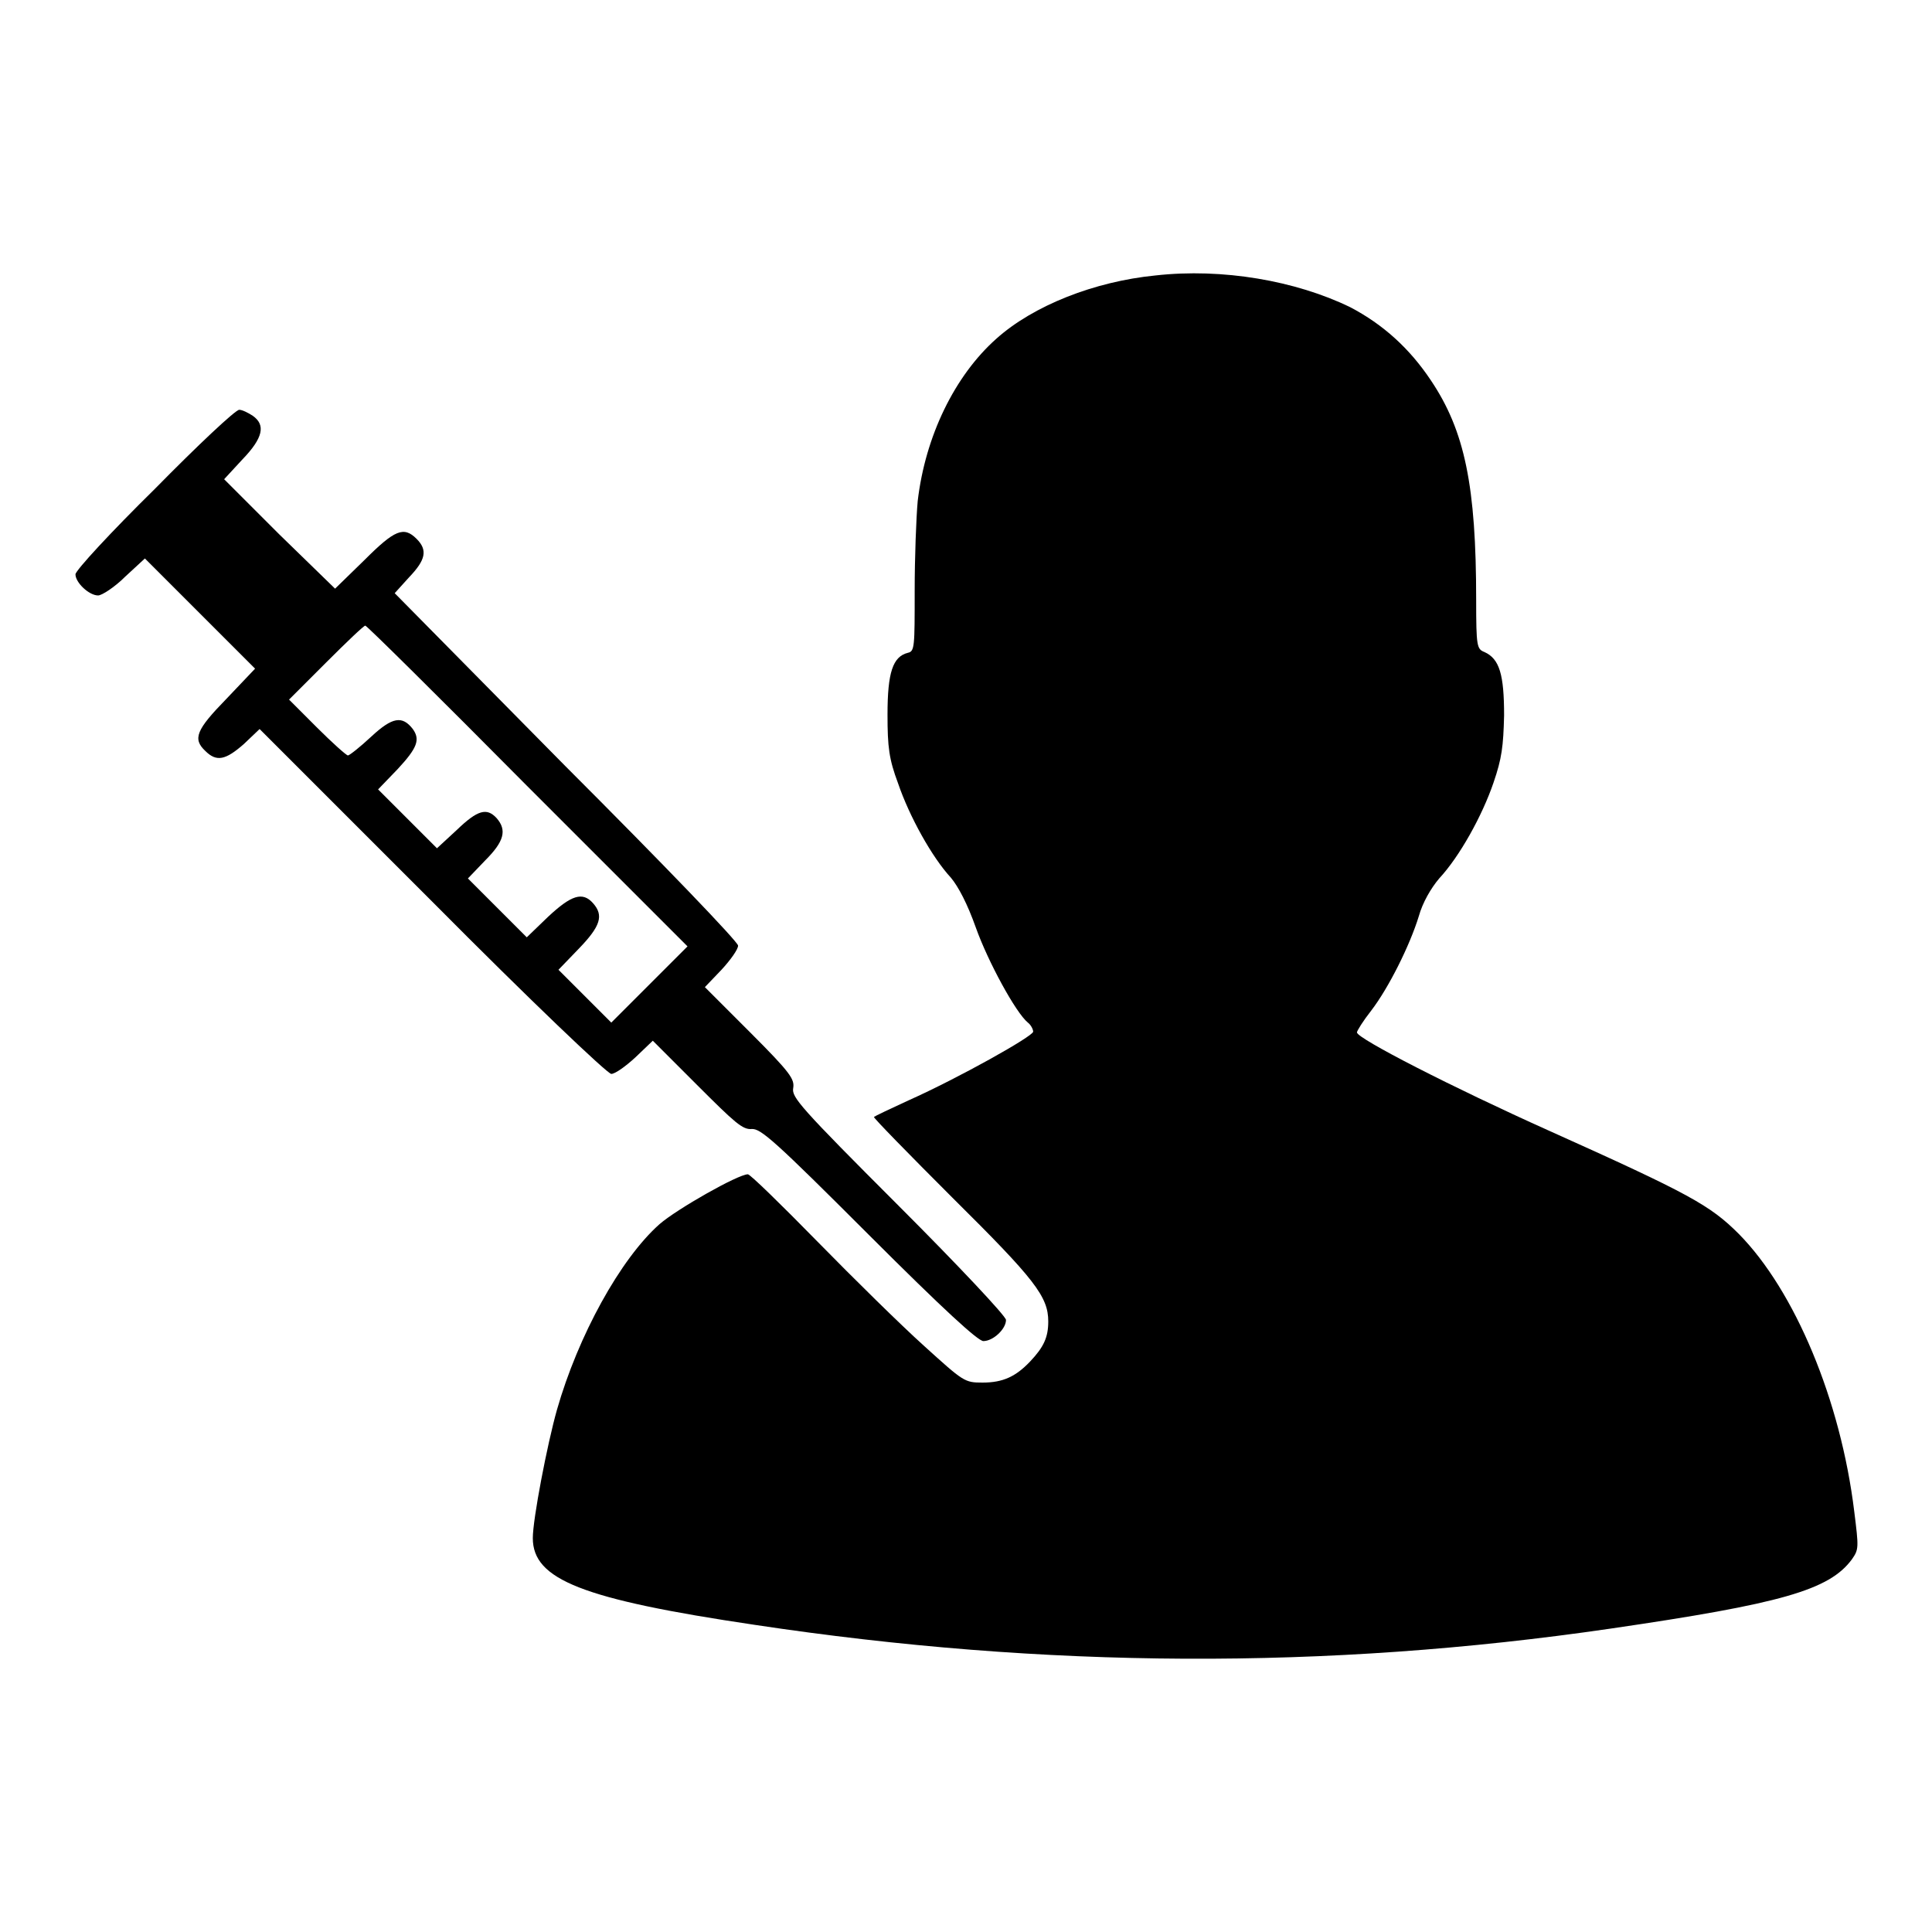
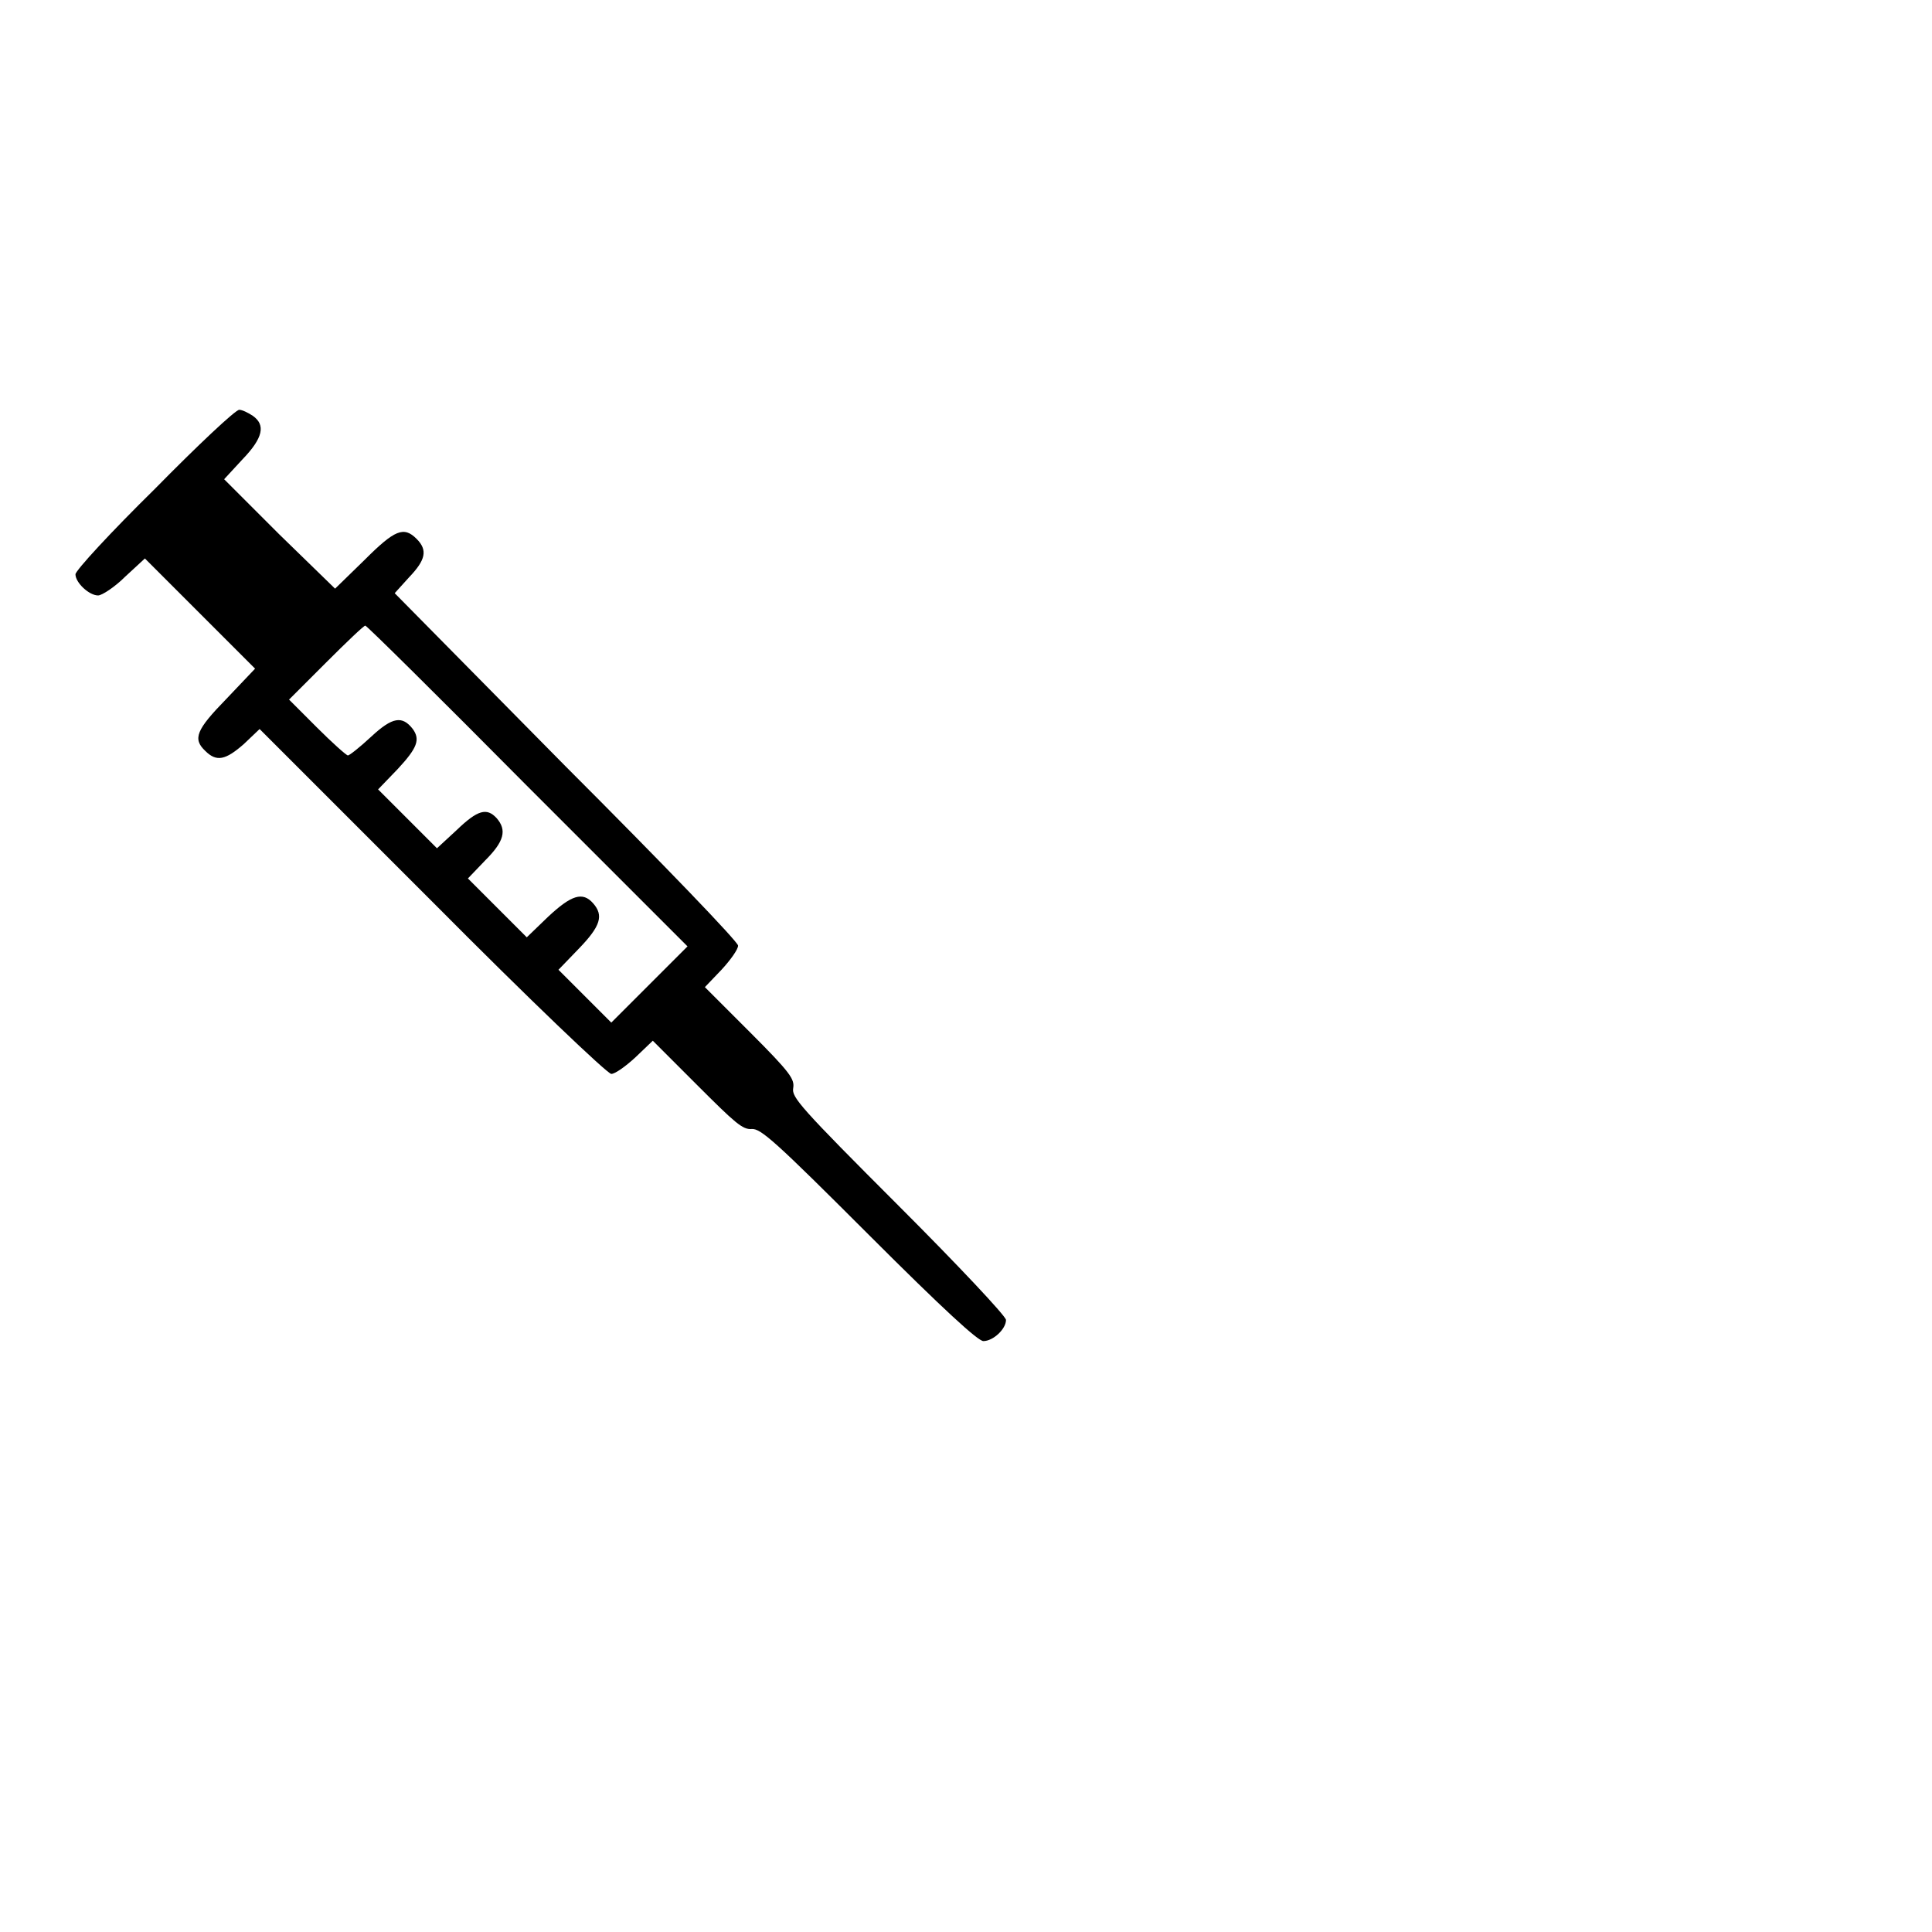
<svg xmlns="http://www.w3.org/2000/svg" version="1.1" x="0px" y="0px" viewBox="0 0 256 256" enable-background="new 0 0 256 256" xml:space="preserve">
  <g>
    <g>
      <g>
-         <path fill="#000000" d="M153.1,36.5c-8.1,0.8-16.2,4-21.1,8.4c-5.5,4.9-9.4,12.9-10.4,21.5c-0.2,2.2-0.4,7.5-0.4,11.9c0,7.4,0,8-0.9,8.2c-2,0.5-2.7,2.6-2.7,8.2c0,4.3,0.2,5.9,1.4,9.1c1.5,4.4,4.5,9.8,7,12.5c1,1.2,2.2,3.5,3.3,6.6c1.6,4.5,5.3,11.3,6.9,12.6c0.4,0.3,0.7,0.9,0.7,1.2c0,0.6-9.8,6.1-16.5,9.1c-2.4,1.1-4.5,2.1-4.6,2.2c-0.1,0.1,4.6,4.9,10.4,10.7c10.9,10.8,12.7,13.1,12.7,16.4c0,2.1-0.6,3.4-2.4,5.3c-1.9,2-3.6,2.8-6.3,2.8c-2.4,0-2.5-0.1-7.8-4.9c-3-2.7-9.3-8.9-14.1-13.8c-4.8-4.9-8.9-8.9-9.2-8.9c-1.3,0-9.4,4.6-11.7,6.6c-5.2,4.6-10.8,14.8-13.6,24.6c-1.3,4.6-3.2,14.5-3.2,17c0,5.5,6.5,8.1,29.4,11.5c38.5,5.8,75.7,6,113.4,0.5c22.6-3.3,29-5.1,32-9.2c0.9-1.3,0.9-1.5,0.3-6.3c-1.8-14.8-7.9-29.3-15.3-36.8c-3.8-3.8-6.5-5.3-25.2-13.7c-12.7-5.7-25.4-12.2-25.4-13c0-0.2,0.8-1.5,1.9-2.9c2.3-3,5.1-8.6,6.3-12.5c0.5-1.8,1.6-3.7,2.7-5c2.7-2.9,5.7-8.3,7.2-12.7c1.1-3.2,1.3-4.8,1.4-8.9c0-5.4-0.6-7.5-2.6-8.4c-1-0.4-1.1-0.7-1.1-6.9c0-15.1-1.5-22.4-6-29.1c-2.8-4.2-6.3-7.4-10.7-9.7C171.7,37.2,162,35.5,153.1,36.5z" />
        <path fill="#000000" d="M20.5,64.8C14.7,70.5,10,75.6,10,76.1c0,1.1,1.8,2.8,3,2.8c0.5,0,2.2-1.1,3.6-2.5l2.6-2.4l7.3,7.3l7.3,7.3L30,92.6c-4,4.1-4.5,5.3-2.8,6.9c1.5,1.5,2.7,1.2,5.1-0.9l2.1-2l22.9,22.9c13.1,13.2,23.2,22.8,23.7,22.8s1.9-1,3.2-2.2l2.3-2.2l5.9,5.9c5,5,6,5.9,7.2,5.8c1.2-0.1,3.2,1.7,15.5,14c10,10,14.5,14.1,15.2,14.1c1.3,0,3-1.6,3-2.8c0-0.5-6.4-7.3-14.2-15.1c-13.1-13.1-14.2-14.4-14-15.6c0.2-1.2-0.3-2-5.7-7.4l-6-6l2.2-2.3c1.2-1.3,2.2-2.7,2.2-3.2s-9.8-10.7-22.9-23.8L52.3,78.6l1.9-2.1c2.2-2.3,2.5-3.6,1-5.1c-1.7-1.7-2.9-1.2-6.9,2.8l-3.9,3.8L37,70.8l-7.3-7.3l2.4-2.6c2.8-2.9,3.1-4.6,1.4-5.8c-0.6-0.4-1.4-0.8-1.8-0.8C31.2,54.3,26.2,59,20.5,64.8z M69.8,104.1l21.3,21.3l-5,5l-5.1,5.1l-3.5-3.5l-3.5-3.5l2.7-2.8c2.9-3,3.3-4.4,1.9-6c-1.4-1.6-2.9-1.1-6,1.8l-2.8,2.7l-3.9-3.9l-3.9-3.9l2.3-2.4c2.5-2.5,2.9-4,1.5-5.6c-1.3-1.4-2.5-1.1-5.3,1.6l-2.6,2.4l-3.9-3.9l-3.9-3.9l2.6-2.7c2.6-2.8,3-3.9,2-5.3c-1.4-1.8-2.7-1.6-5.5,1c-1.5,1.4-2.9,2.5-3.1,2.5c-0.2,0-2.1-1.7-4.1-3.7l-3.7-3.7l4.9-4.9c2.7-2.7,5-4.9,5.2-4.9C48.5,82.8,58.2,92.4,69.8,104.1z" />
      </g>
    </g>
  </g>
</svg>